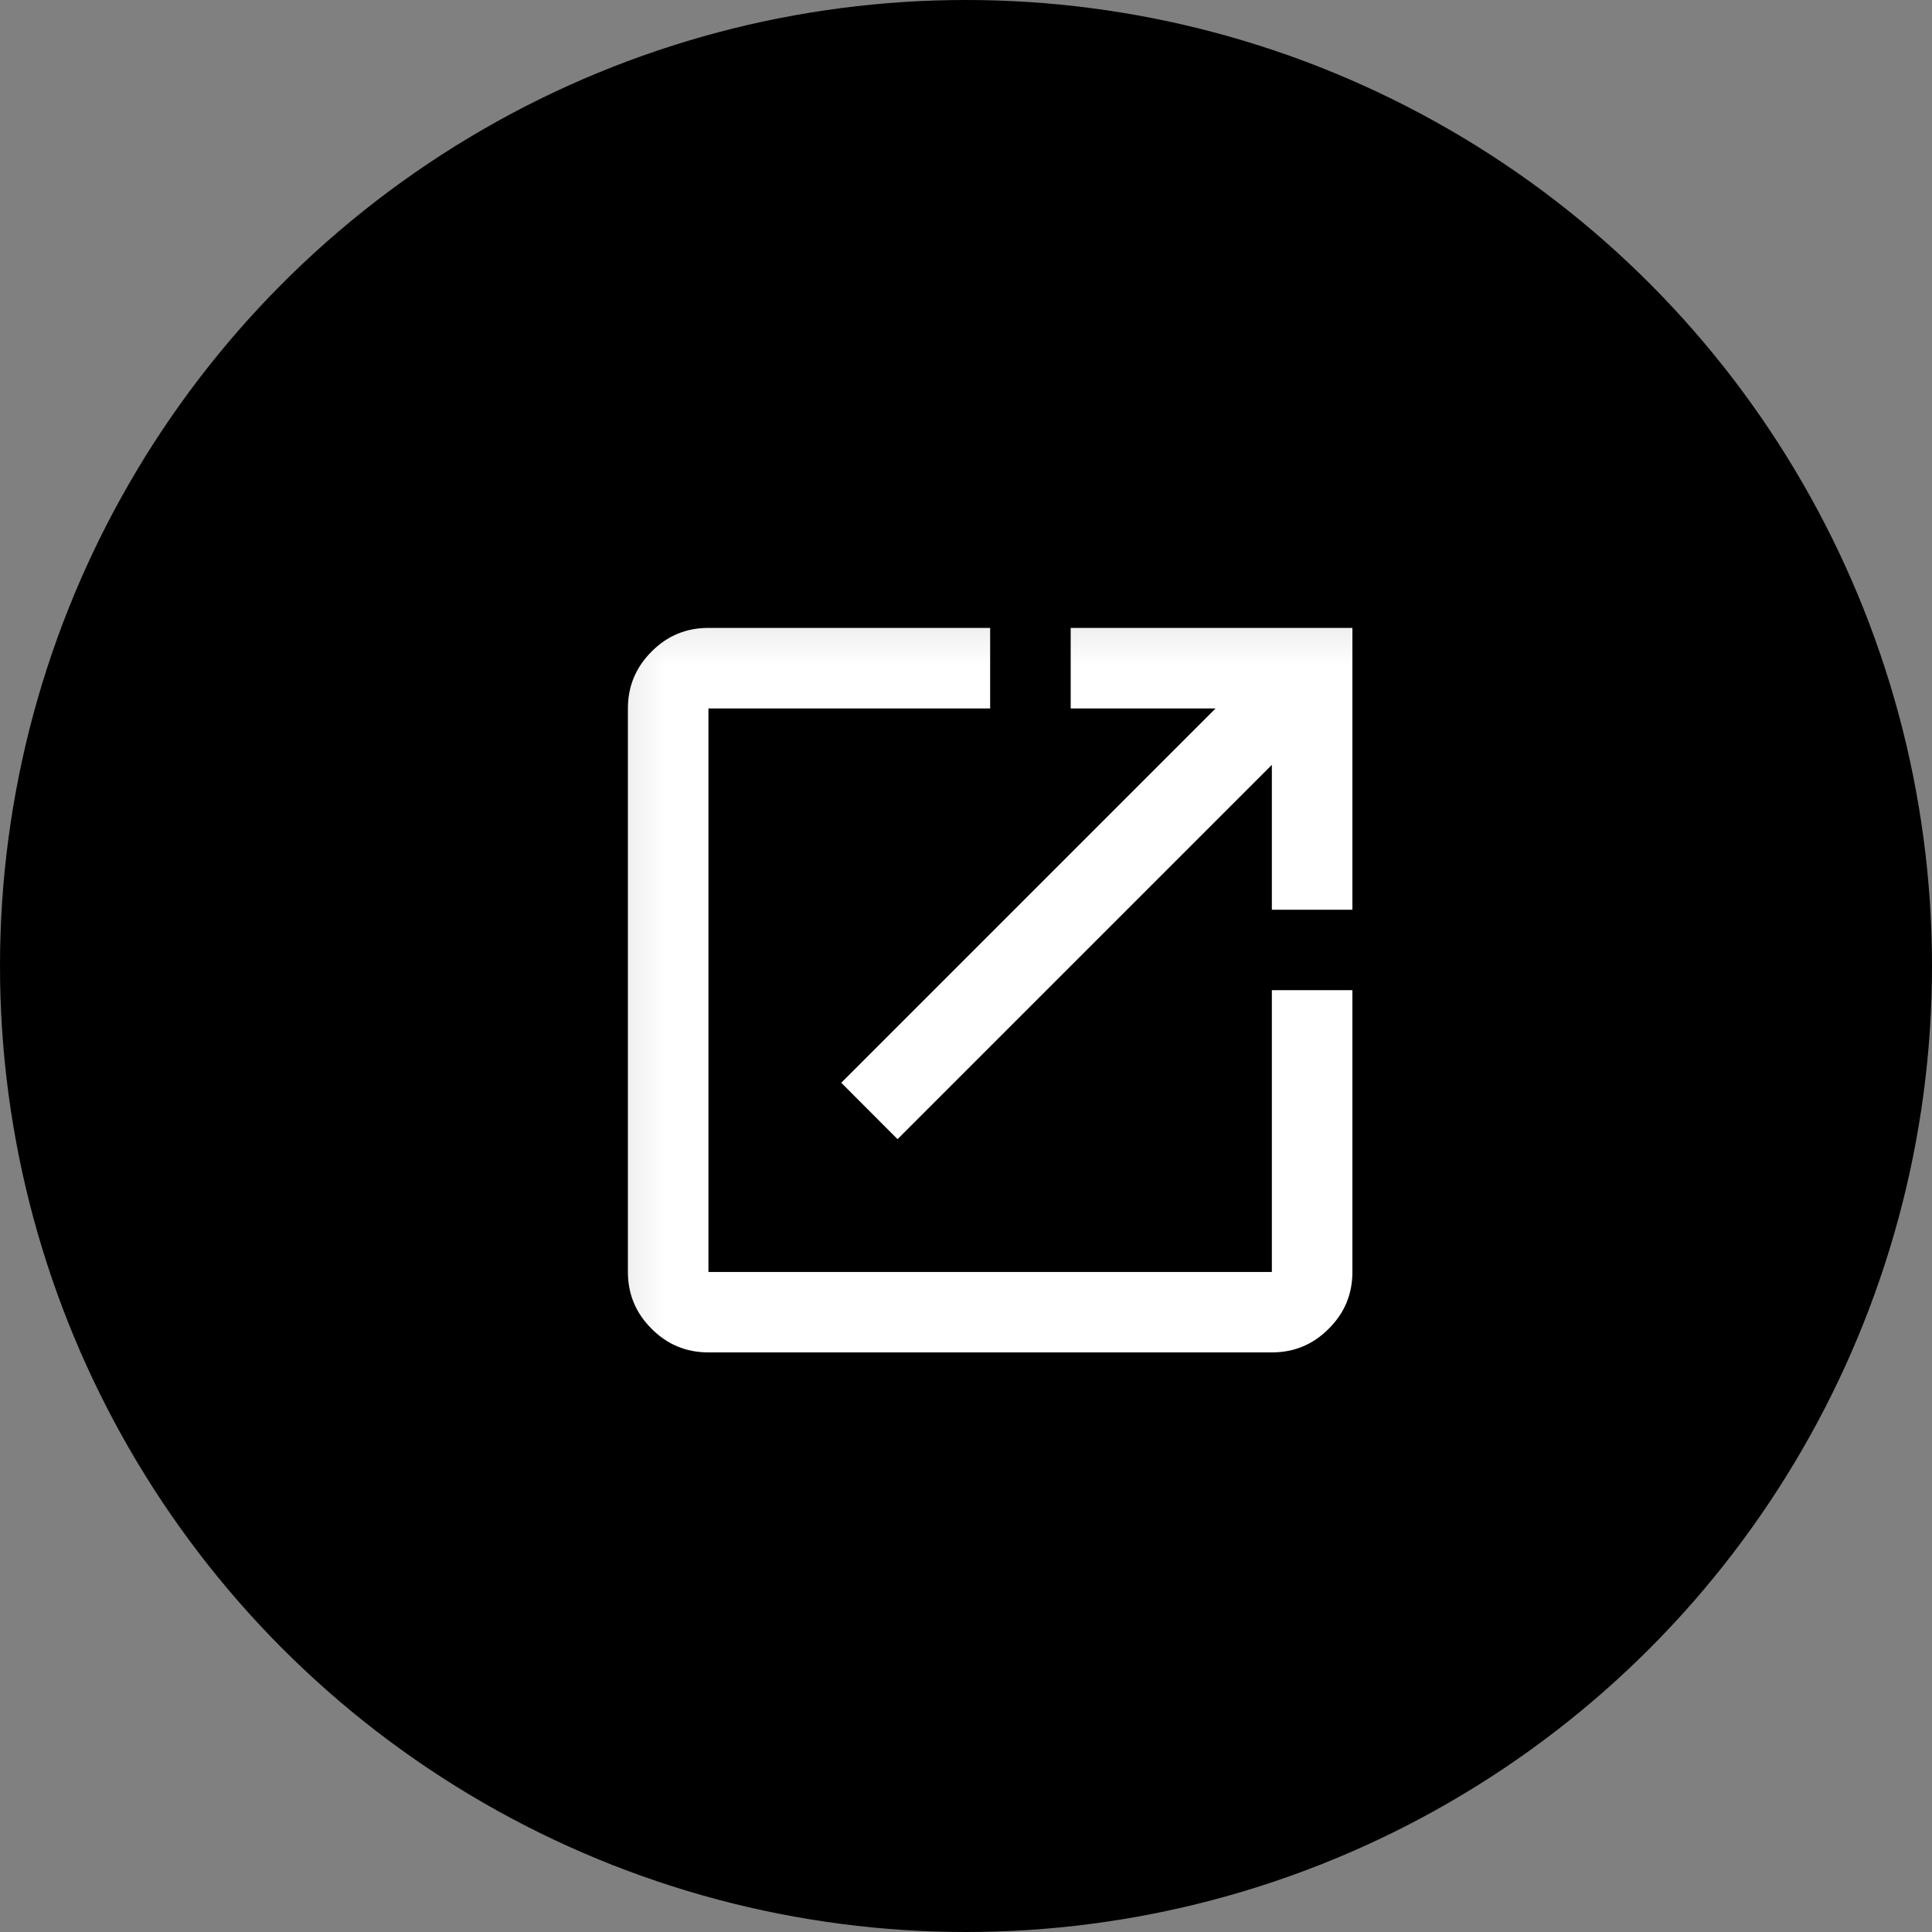
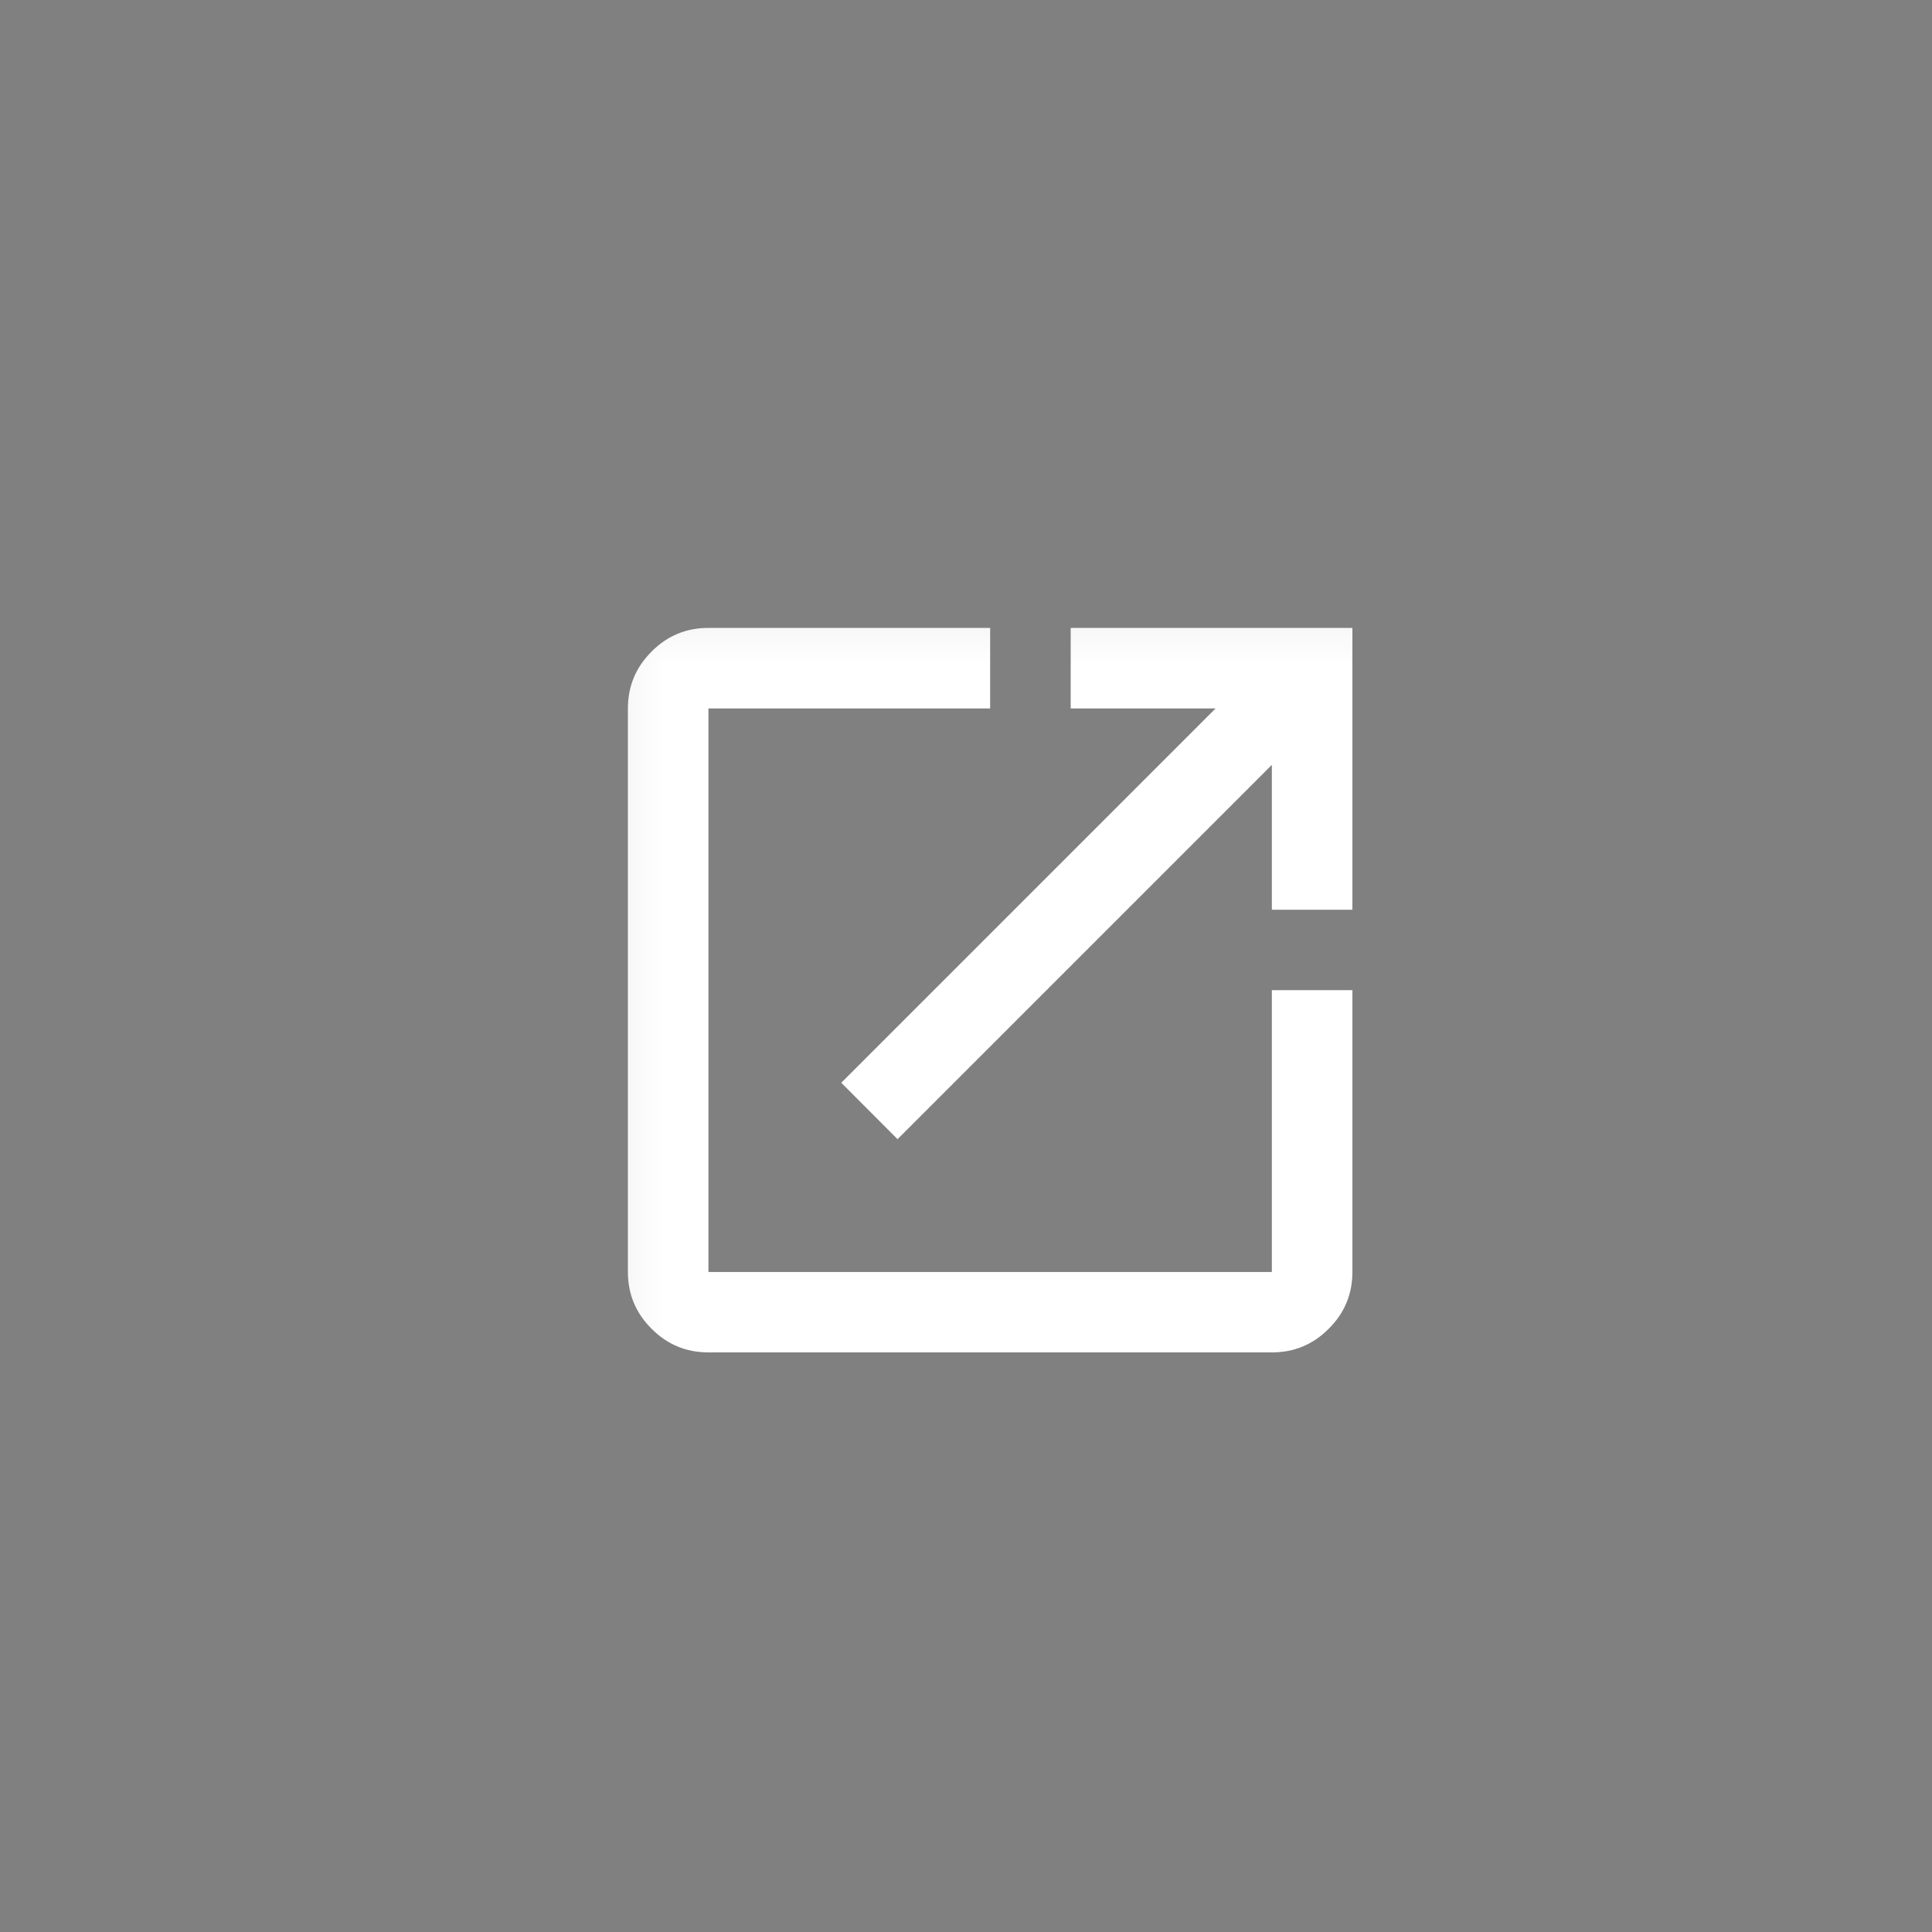
<svg xmlns="http://www.w3.org/2000/svg" width="16" height="16" viewBox="0 0 16 16" fill="none">
  <rect x="0" y="0" width="16" height="16" fill="#808080" stroke="none" />
-   <circle cx="8" cy="8" r="8" fill="black" />
  <mask id="mask0_81_18051" style="mask-type:alpha" maskUnits="userSpaceOnUse" x="4" y="4" width="9" height="9">
    <rect x="4.2" y="4.2" width="8" height="8" fill="#D9D9D9" />
  </mask>
  <g mask="url(#mask0_81_18051)">
    <path d="M5.867 11.2C5.683 11.2 5.526 11.135 5.396 11.004C5.265 10.874 5.2 10.717 5.2 10.534V5.867C5.2 5.684 5.265 5.527 5.396 5.396C5.526 5.265 5.683 5.2 5.867 5.2H8.2V5.867H5.867V10.534H10.533V8.2H11.2V10.534C11.2 10.717 11.135 10.874 11.004 11.004C10.874 11.135 10.717 11.2 10.533 11.2H5.867ZM7.433 9.434L6.967 8.967L10.067 5.867H8.867V5.2H11.2V7.534H10.533V6.334L7.433 9.434Z" fill="white" />
  </g>
</svg>